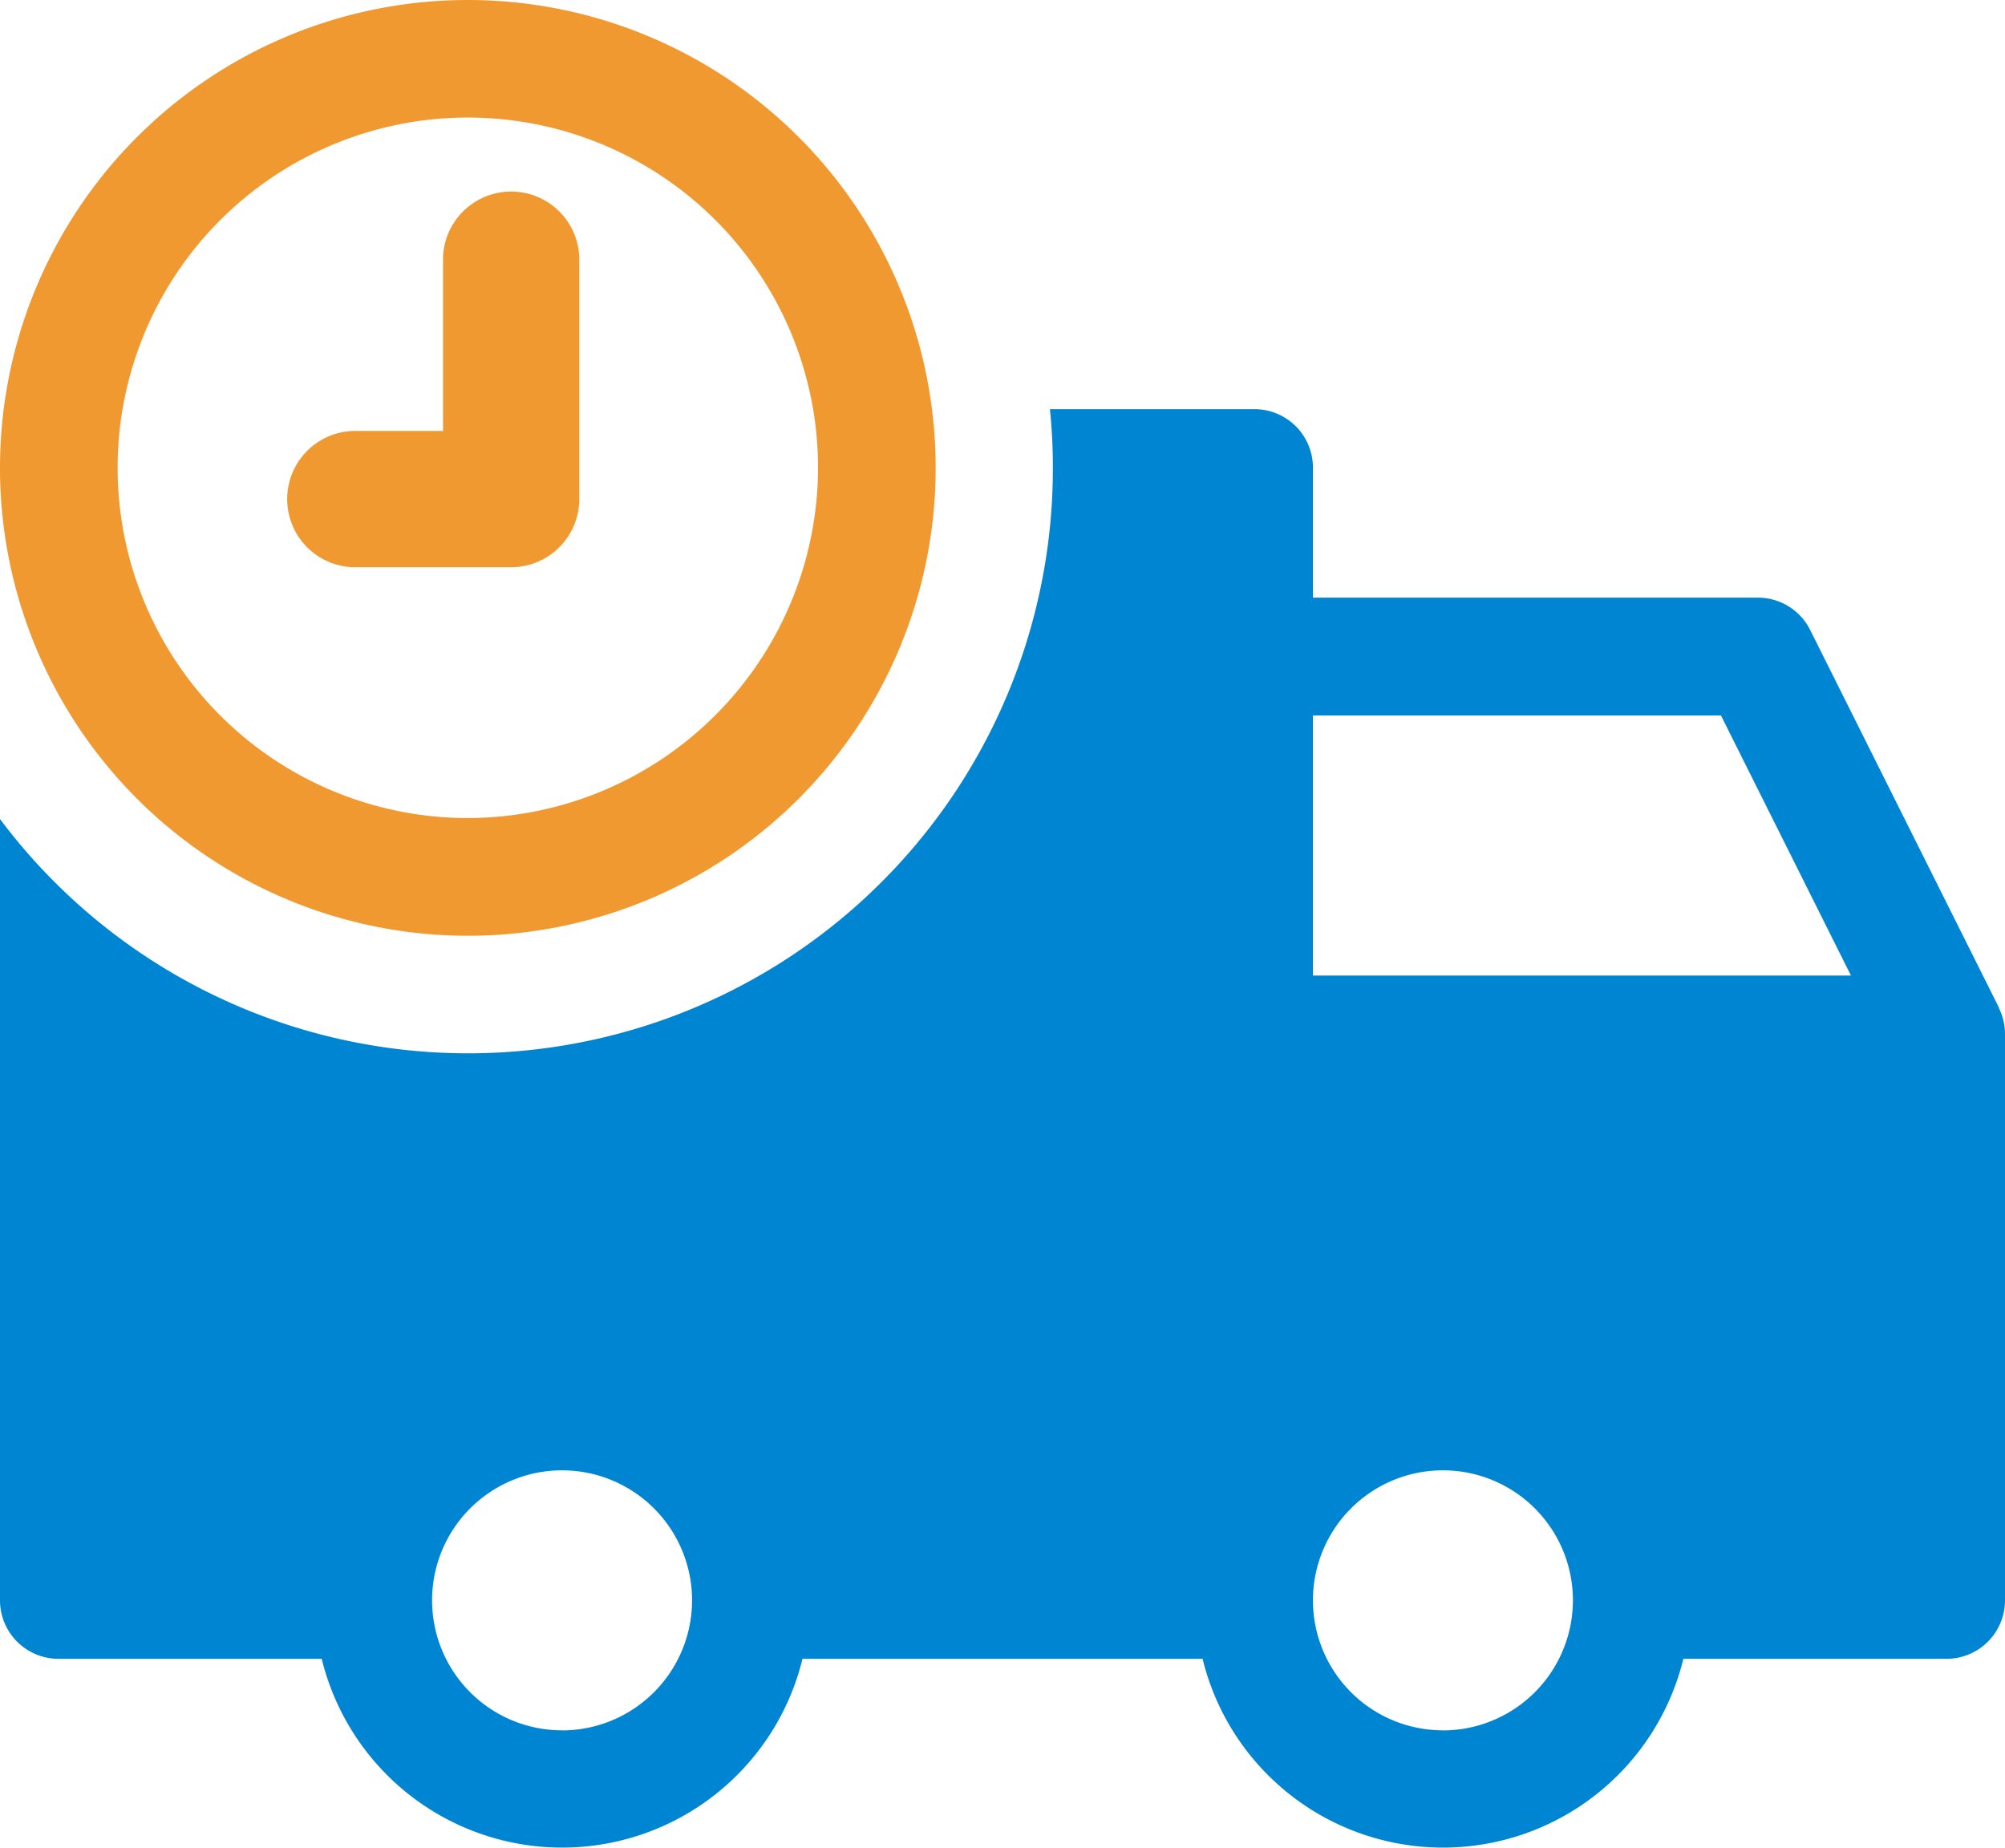
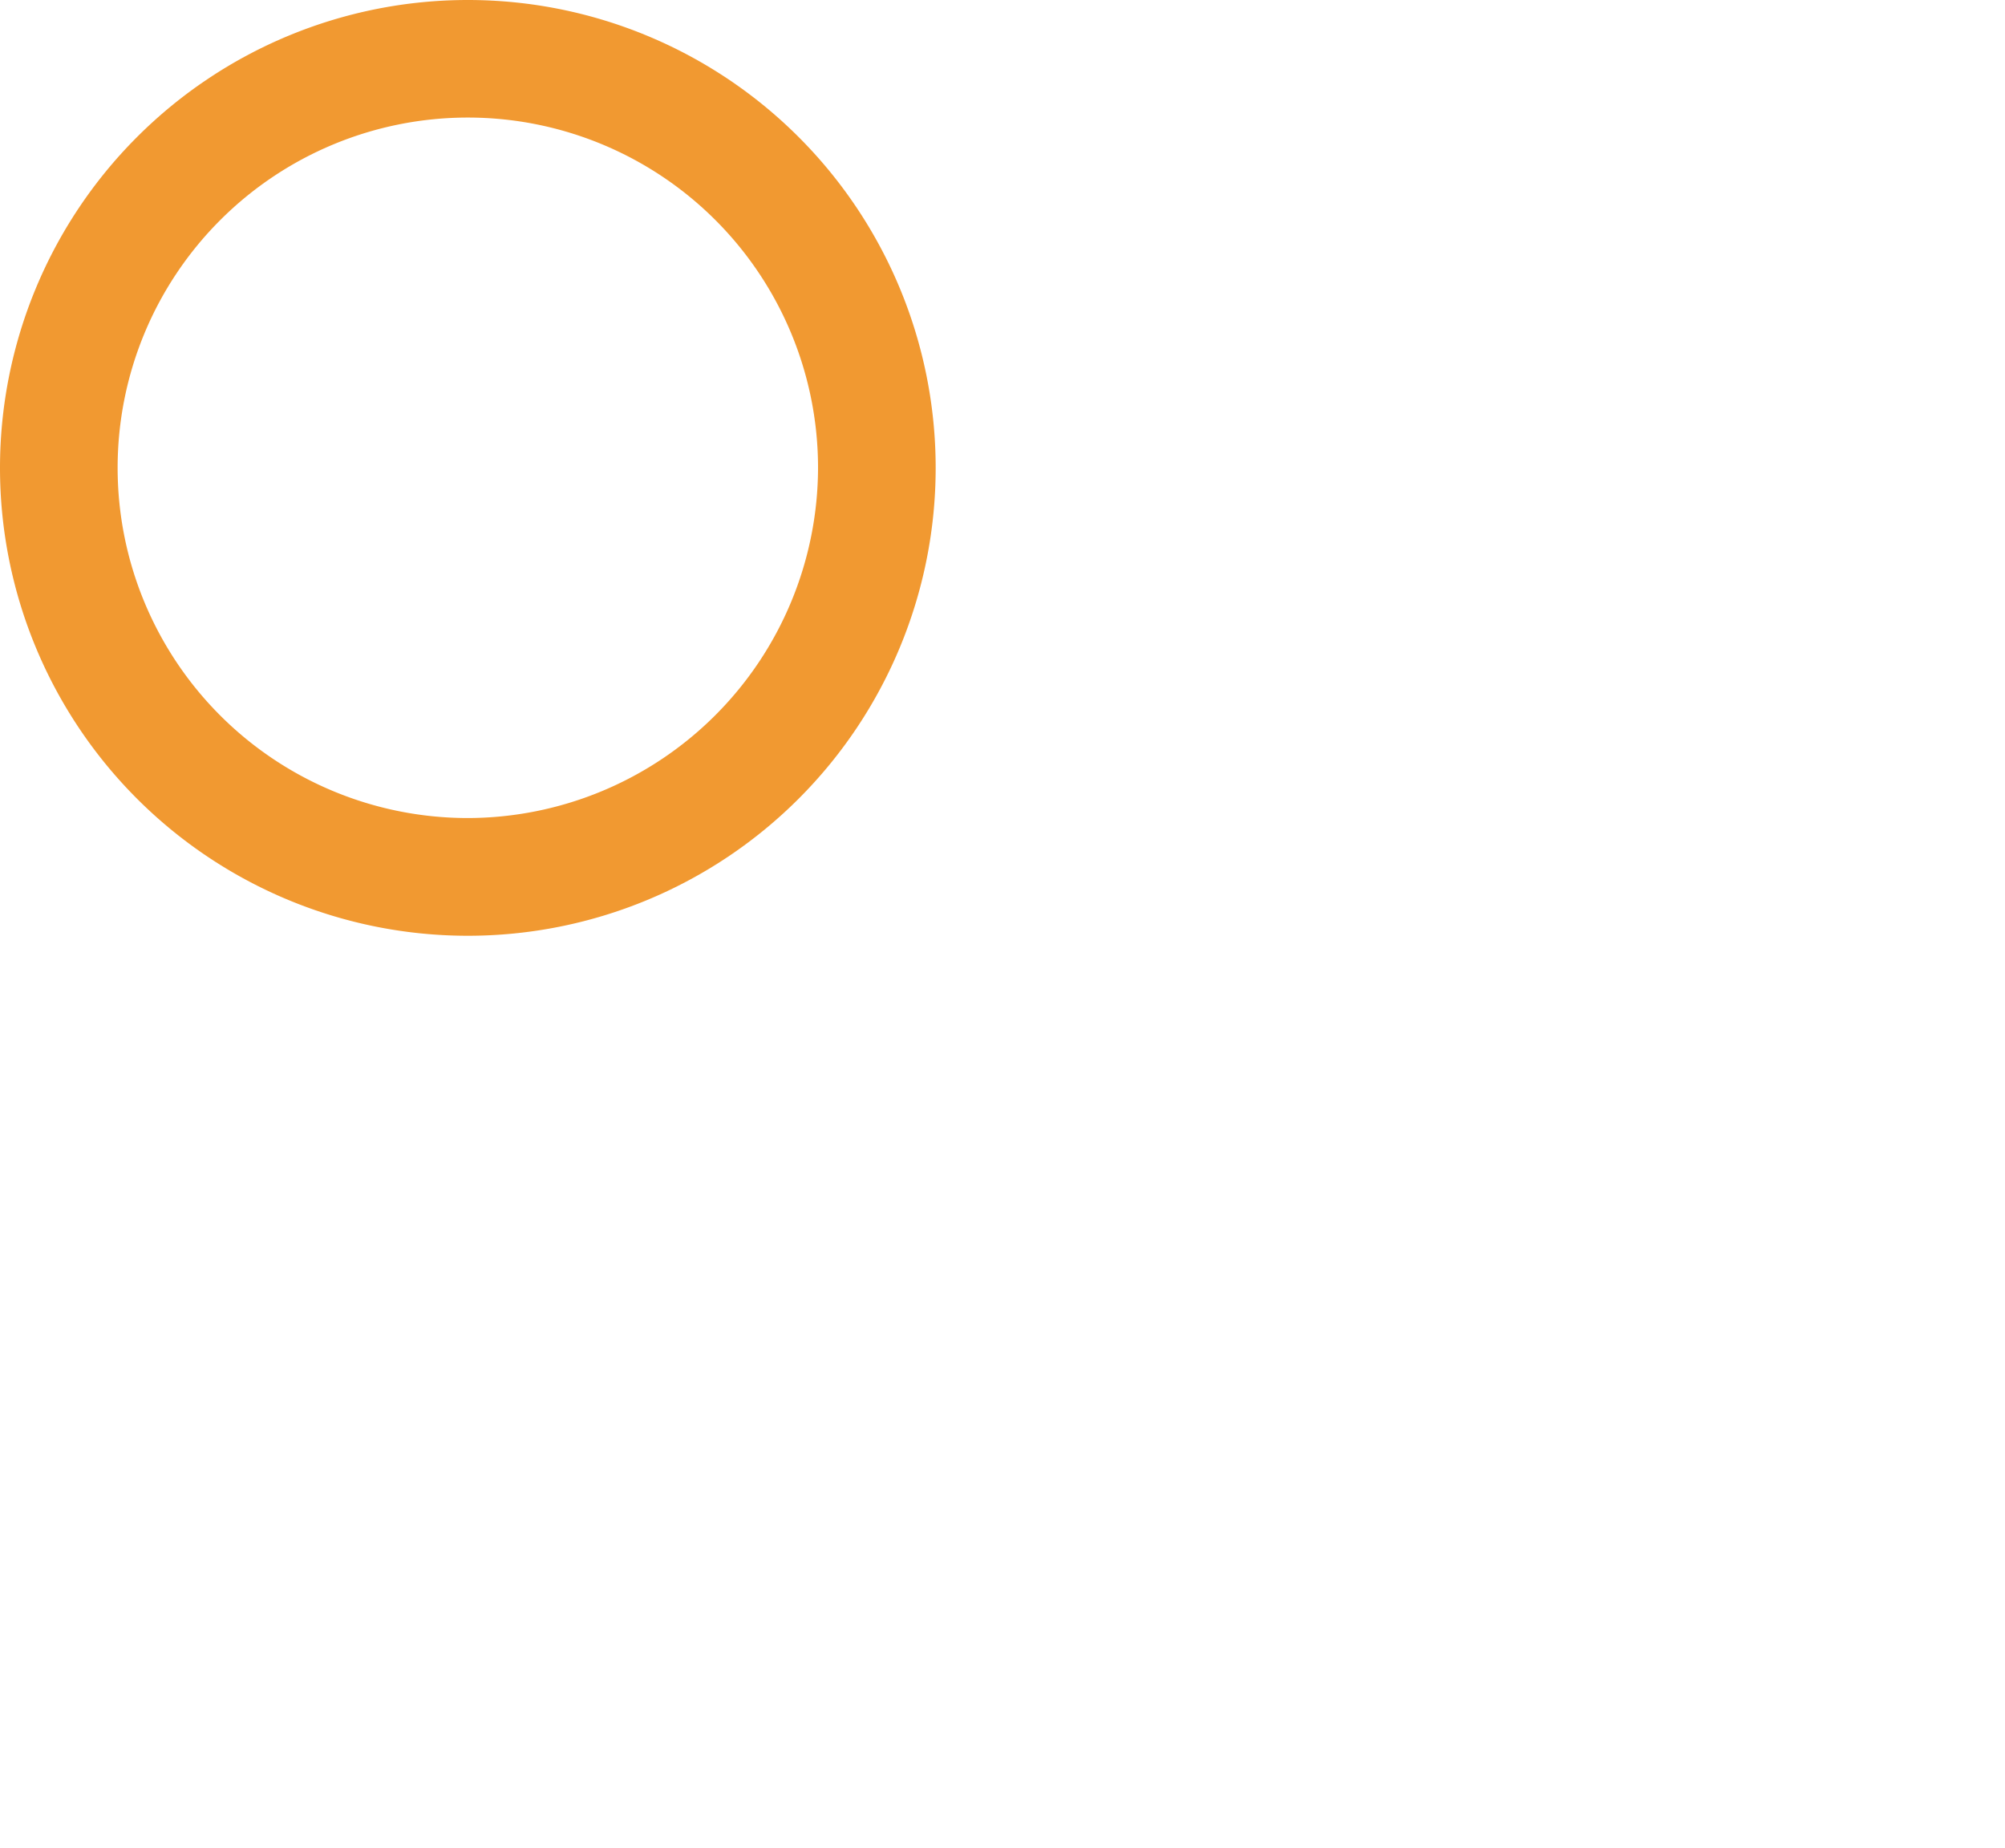
<svg xmlns="http://www.w3.org/2000/svg" width="24" height="22.117" viewBox="0 0 24 22.117">
  <g id="Group_3075" data-name="Group 3075" transform="translate(0 -20.084)">
    <g id="Group_2827" data-name="Group 2827" transform="translate(3.41 22.348)">
      <g id="Group_2826" data-name="Group 2826" transform="translate(0 0)">
-         <path id="Path_3291" data-name="Path 3291" d="M105.249,91.6h1.077V89.522a.816.816,0,0,1,1.631,0v2.893a.816.816,0,0,1-.816.816h-1.893a.816.816,0,0,1,0-1.631Z" transform="translate(-104.433 -88.706)" fill="#f19931" />
-       </g>
+         </g>
    </g>
    <g id="Group_2829" data-name="Group 2829" transform="translate(0 20.084)">
      <g id="Group_2828" data-name="Group 2828">
        <path id="Path_3292" data-name="Path 3292" d="M5.6,20.084a5.6,5.6,0,1,0,5.6,5.6A5.6,5.6,0,0,0,5.6,20.084Zm0,9.791a4.192,4.192,0,1,1,4.192-4.192A4.2,4.2,0,0,1,5.6,29.875Z" transform="translate(0 -20.084)" fill="#f19931" />
      </g>
    </g>
    <g id="Group_2831" data-name="Group 2831" transform="translate(0 24.979)">
      <g id="Group_2830" data-name="Group 2830">
-         <path id="Path_3293" data-name="Path 3293" d="M23.928,131.691l0-.006-2.259-4.519a.7.7,0,0,0-.629-.389H15.716v-1.556a.7.7,0,0,0-.7-.7H12.568q.035.347.035.7A7,7,0,0,1,0,129.427v9.351a.7.7,0,0,0,.7.7H3.851a2.962,2.962,0,0,0,5.755,0h4.789a2.962,2.962,0,0,0,5.755,0H23.3a.7.7,0,0,0,.7-.7V132A.7.7,0,0,0,23.928,131.691Zm-17.2,8.643a1.556,1.556,0,1,1,1.556-1.556A1.558,1.558,0,0,1,6.728,140.335Zm10.544,0a1.556,1.556,0,1,1,1.556-1.556A1.558,1.558,0,0,1,17.272,140.335ZM15.716,131.3v-3.113H20.6l1.556,3.113Z" transform="translate(0 -124.519)" fill="#0085d3" />
-       </g>
+         </g>
    </g>
  </g>
</svg>